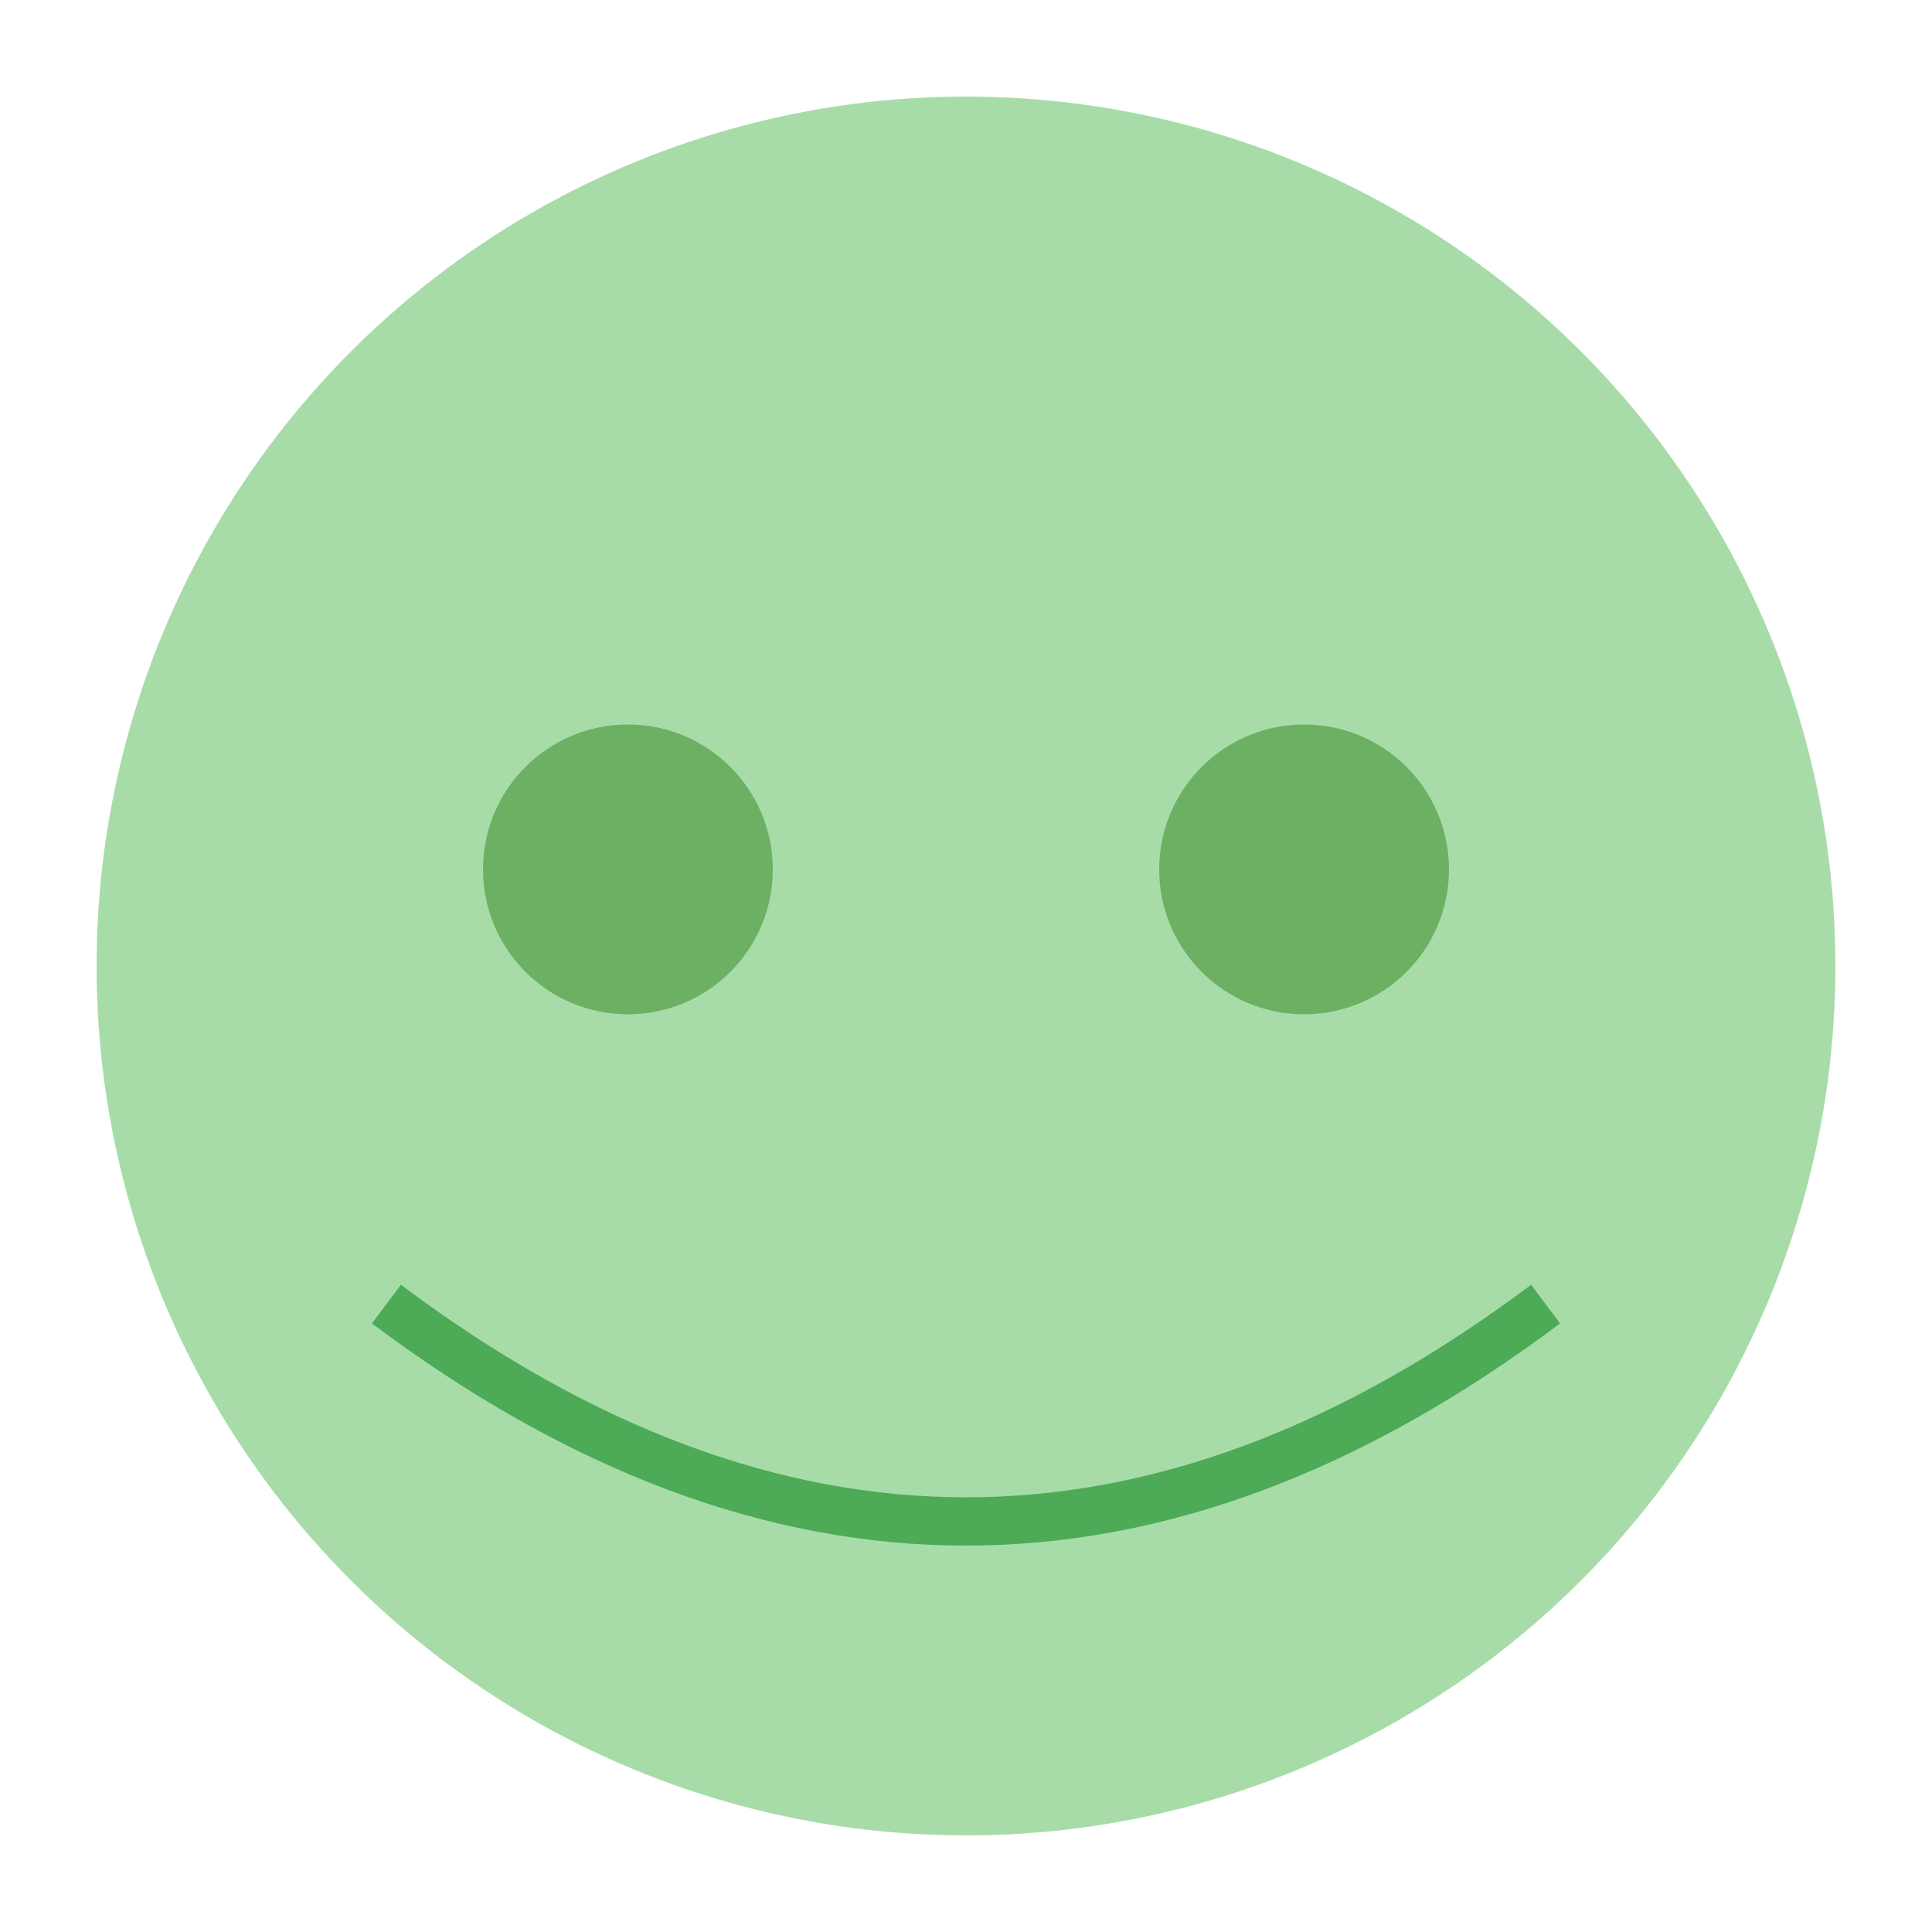
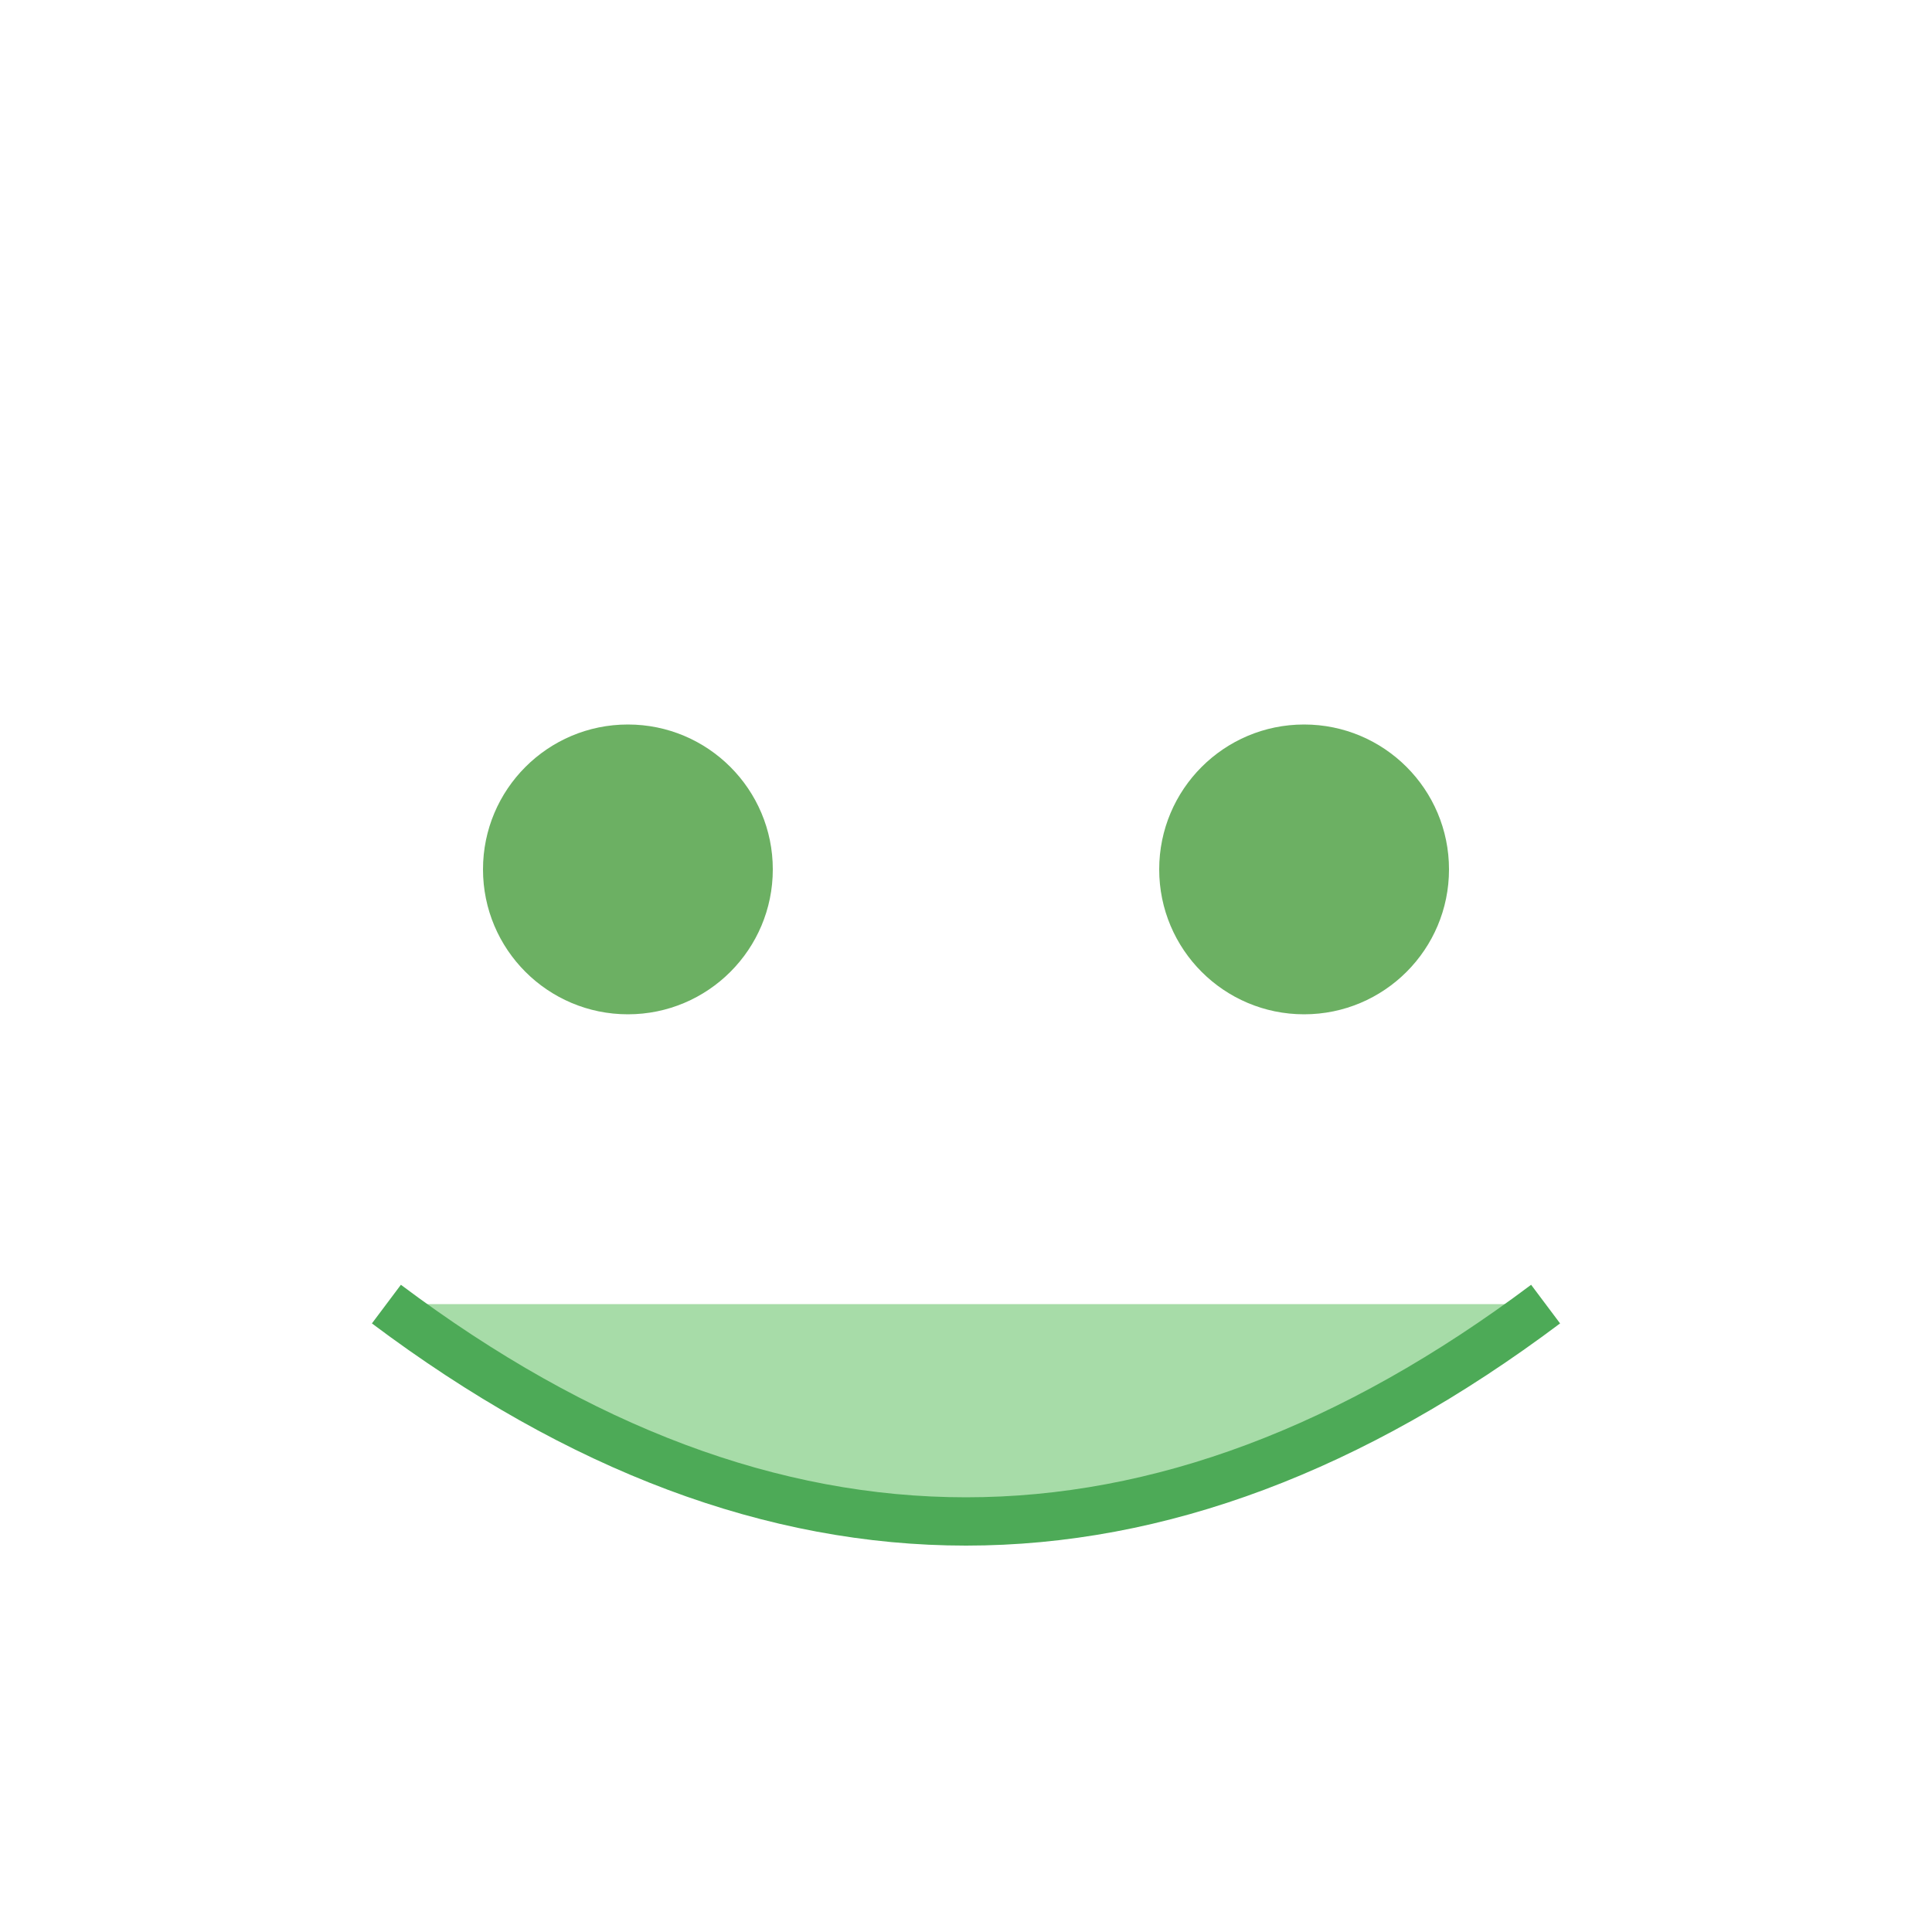
<svg xmlns="http://www.w3.org/2000/svg" width="200px" height="200px" version="1.1" xml:space="preserve" style="shape-rendering:geometricPrecision; text-rendering:geometricPrecision;image-rendering:optimizeQuality;fill-rule:evenodd;clip-rule:evenodd" viewBox="0 0 200 200">
  <defs>
    <style type="text/css">
   
    .str0 {stroke:#4DAA57;stroke-width:5;}
    .fil0 {fill:#A7DCA8;}
    .fil1 {fill:#6CB063;}
   
  </style>
  </defs>
  <g id="Layer_x0020_1">
-     <circle class="fil0" cx="100" cy="100" r="90" />
    <circle class="fil1" cx="65" cy="90" r="15" />
    <circle class="fil1" cx="135" cy="90" r="15" />
    <path class="fil0" d="M40 135 Q100 180 160 135" stroke="#4DAA57" stroke-width="5" fill="transparent" />
  </g>
</svg>